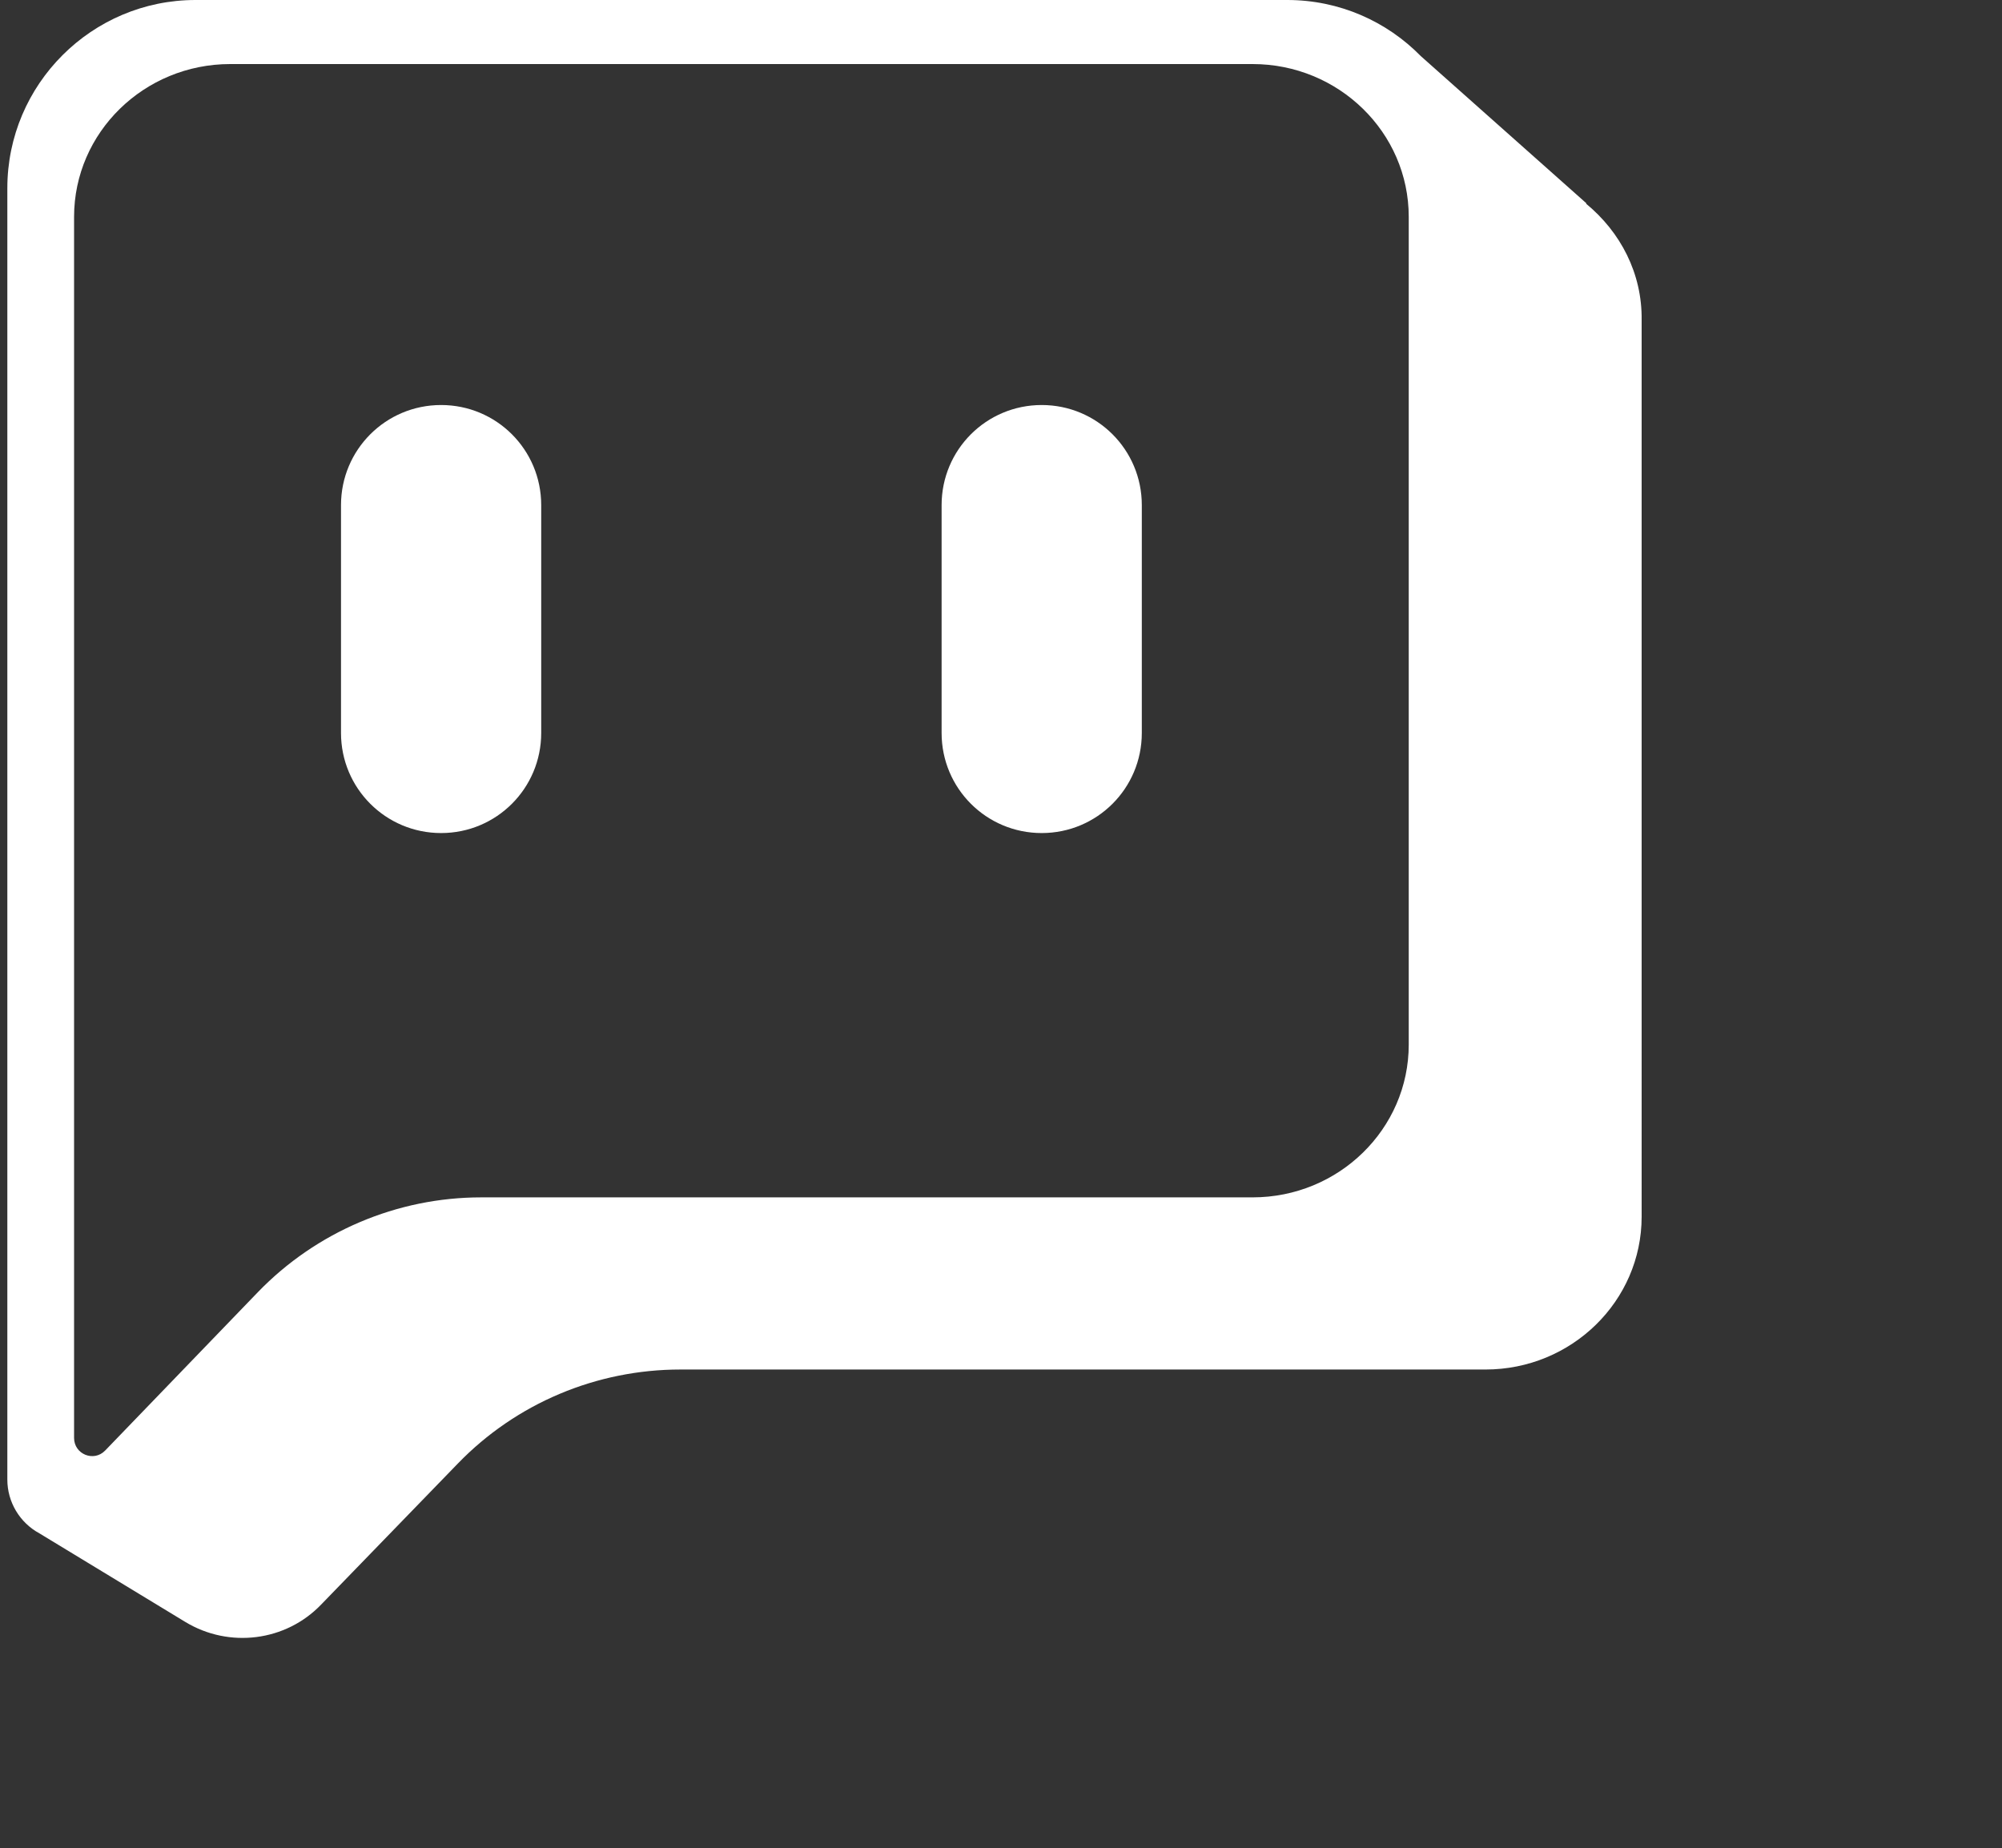
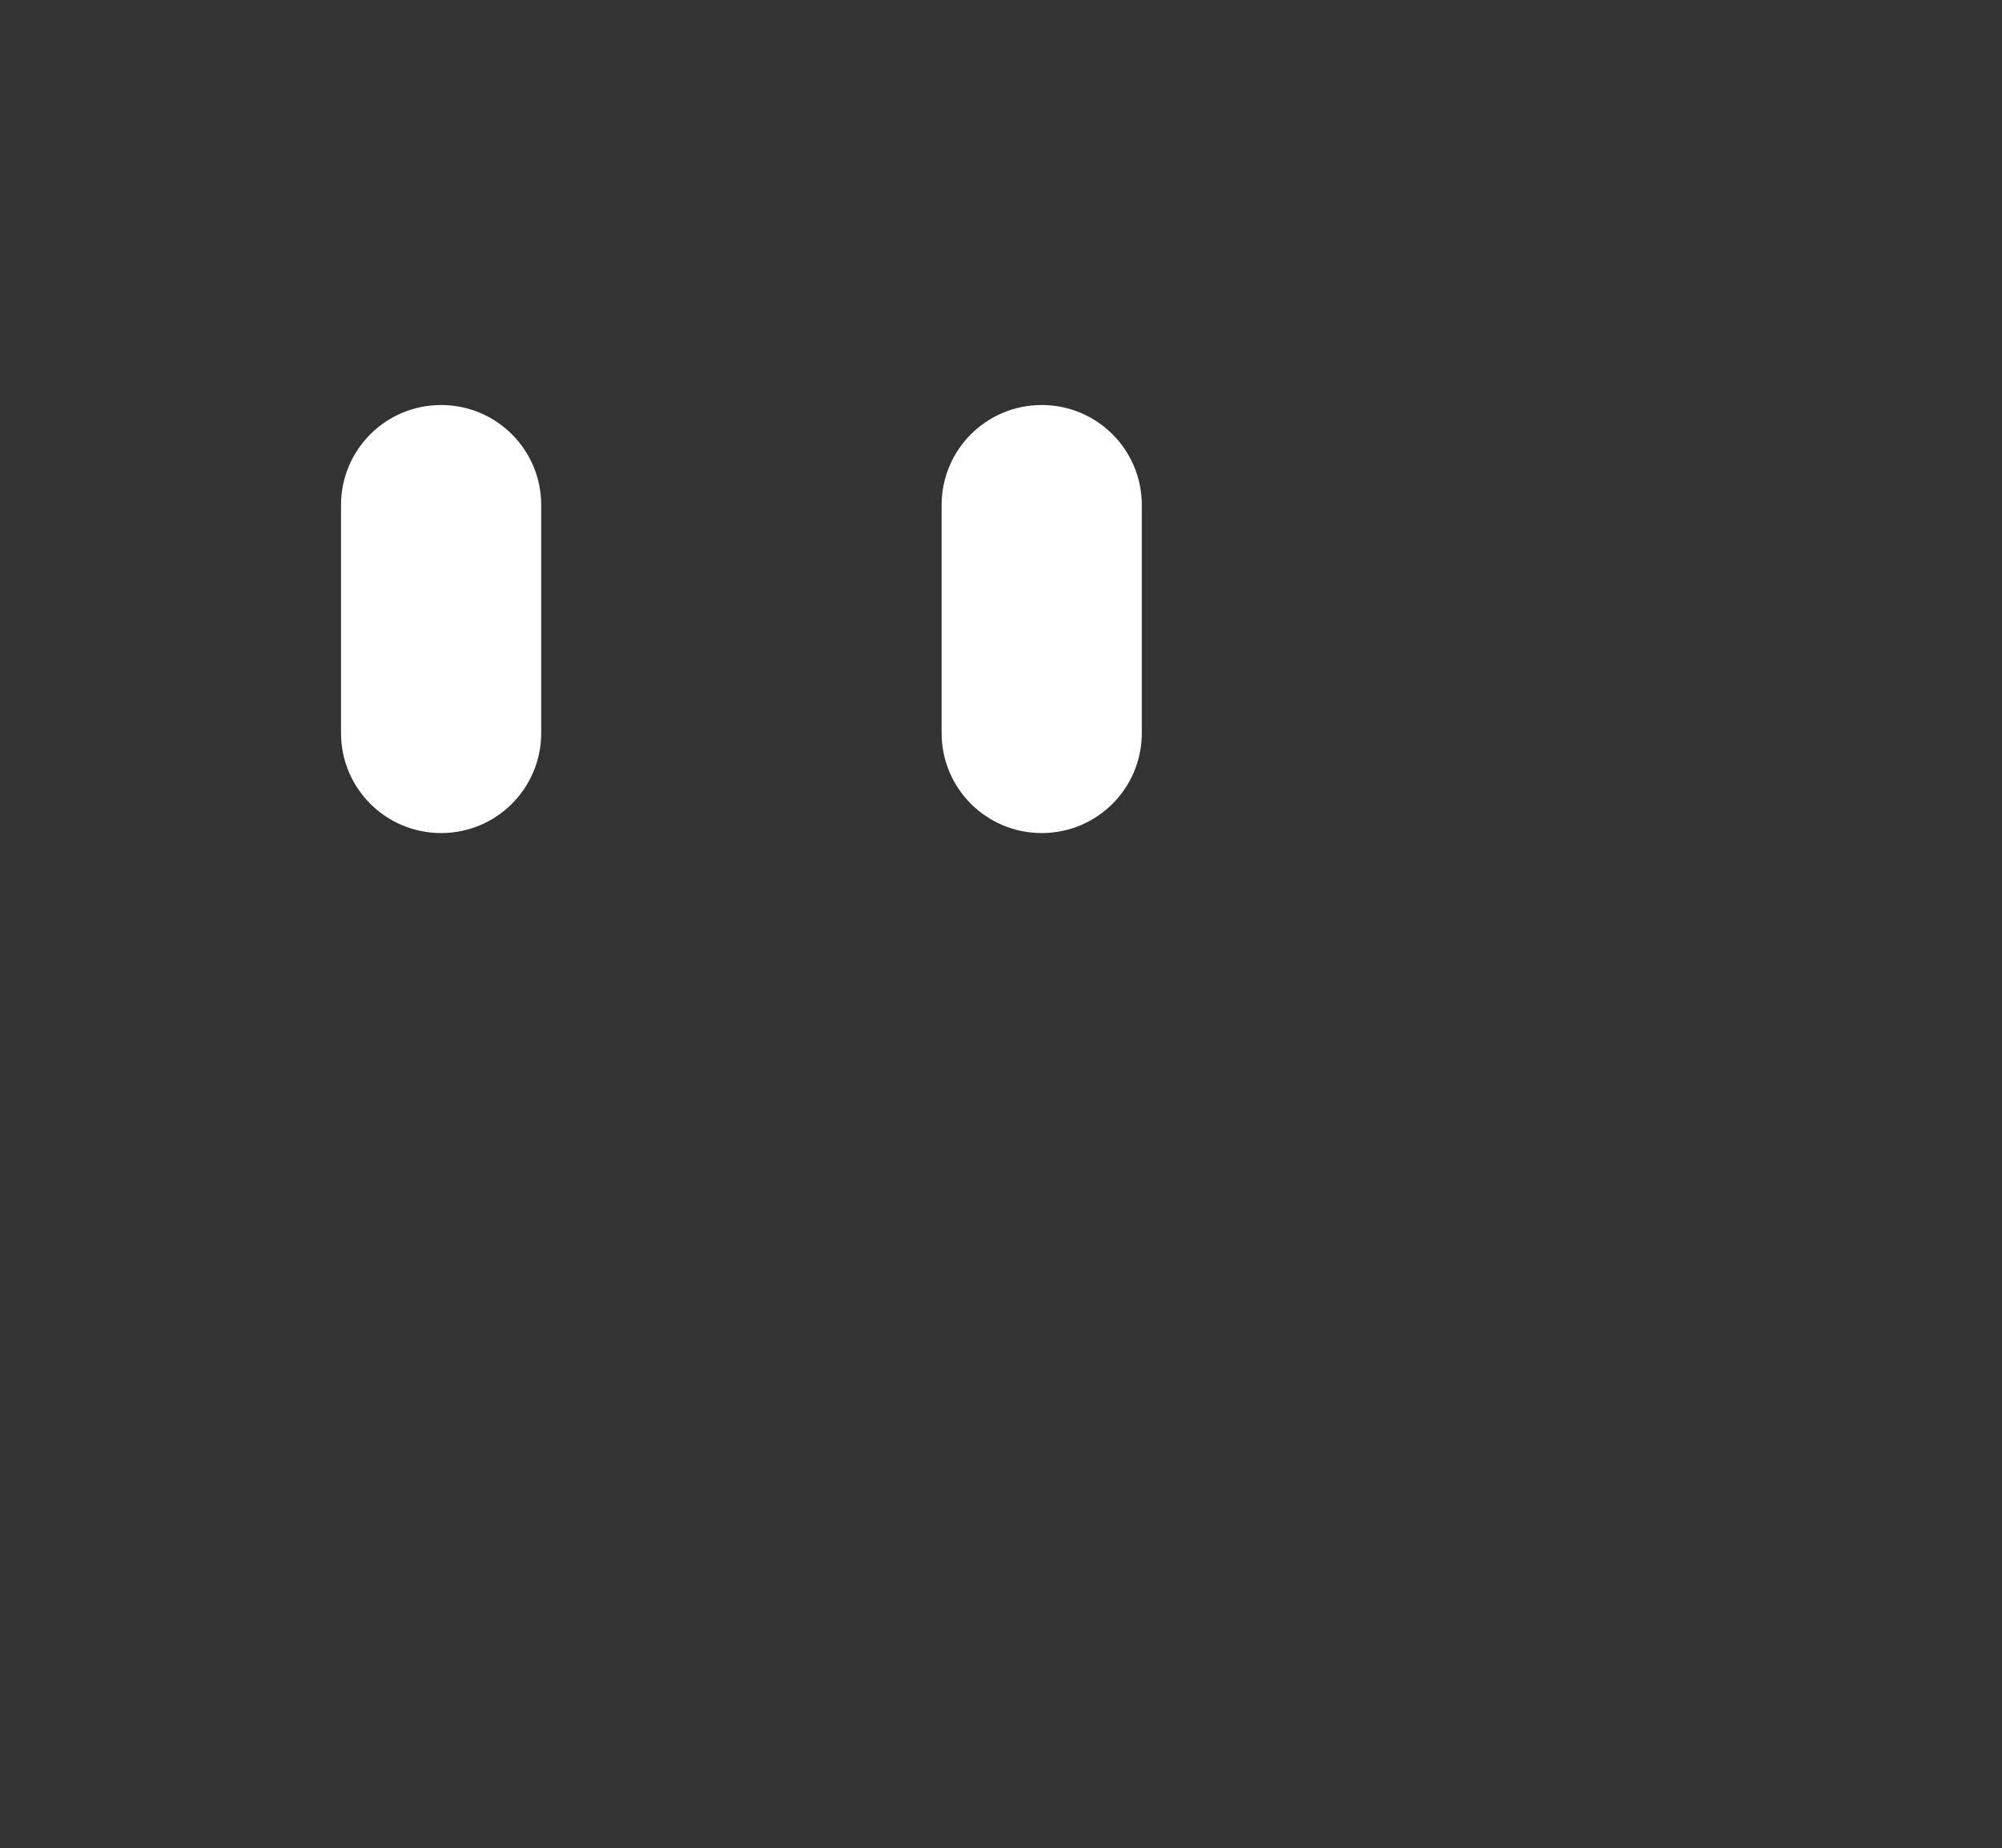
<svg xmlns="http://www.w3.org/2000/svg" version="1.1" id="Layer_1" x="0px" y="0px" viewBox="0 0 60 55.4" style="enable-background:new 0 0 60 55.4;" xml:space="preserve">
  <rect x="0" y="0" width="60" height="55.4" fill="#333333" stroke="none" />
  <style type="text/css">
	.st0{fill:#FFFFFF;}
</style>
  <g>
-     <path class="st0" d="M47.54,6.11V6.09l-4.96-4.41v0C41.56,0.64,40.14,0,38.58,0H5.86C2.75,0,0.22,2.53,0.22,5.64v38.71   c0,0.67,0.37,1.29,0.96,1.61l4.38,2.66c1.31,0.79,3,0.58,4.06-0.52l4.1-4.23c1.75-1.81,4.16-2.82,6.67-2.82h24.13   c2.58,0,4.68-2.05,4.68-4.58V9.6C49.22,8.19,48.56,6.95,47.54,6.11z M42.22,31.31c0,2.53-2.1,4.58-4.68,4.58H14.42   c-2.52,0-4.94,1.03-6.69,2.84l-4.58,4.75c-0.34,0.35-0.93,0.11-0.93-0.38V6.5c0-2.53,2.1-4.58,4.68-4.58h30.64   c2.58,0,4.68,2.05,4.68,4.58V31.31z" />
    <path class="st0" d="M13.22,24.97L13.22,24.97c-1.66,0-3-1.34-3-3v-6.83c0-1.66,1.34-3,3-3l0,0c1.66,0,3,1.34,3,3v6.83   C16.22,23.63,14.88,24.97,13.22,24.97z" />
    <path class="st0" d="M31.22,24.97L31.22,24.97c-1.66,0-3-1.34-3-3v-6.83c0-1.66,1.34-3,3-3l0,0c1.66,0,3,1.34,3,3v6.83   C34.22,23.63,32.88,24.97,31.22,24.97z" />
  </g>
</svg>